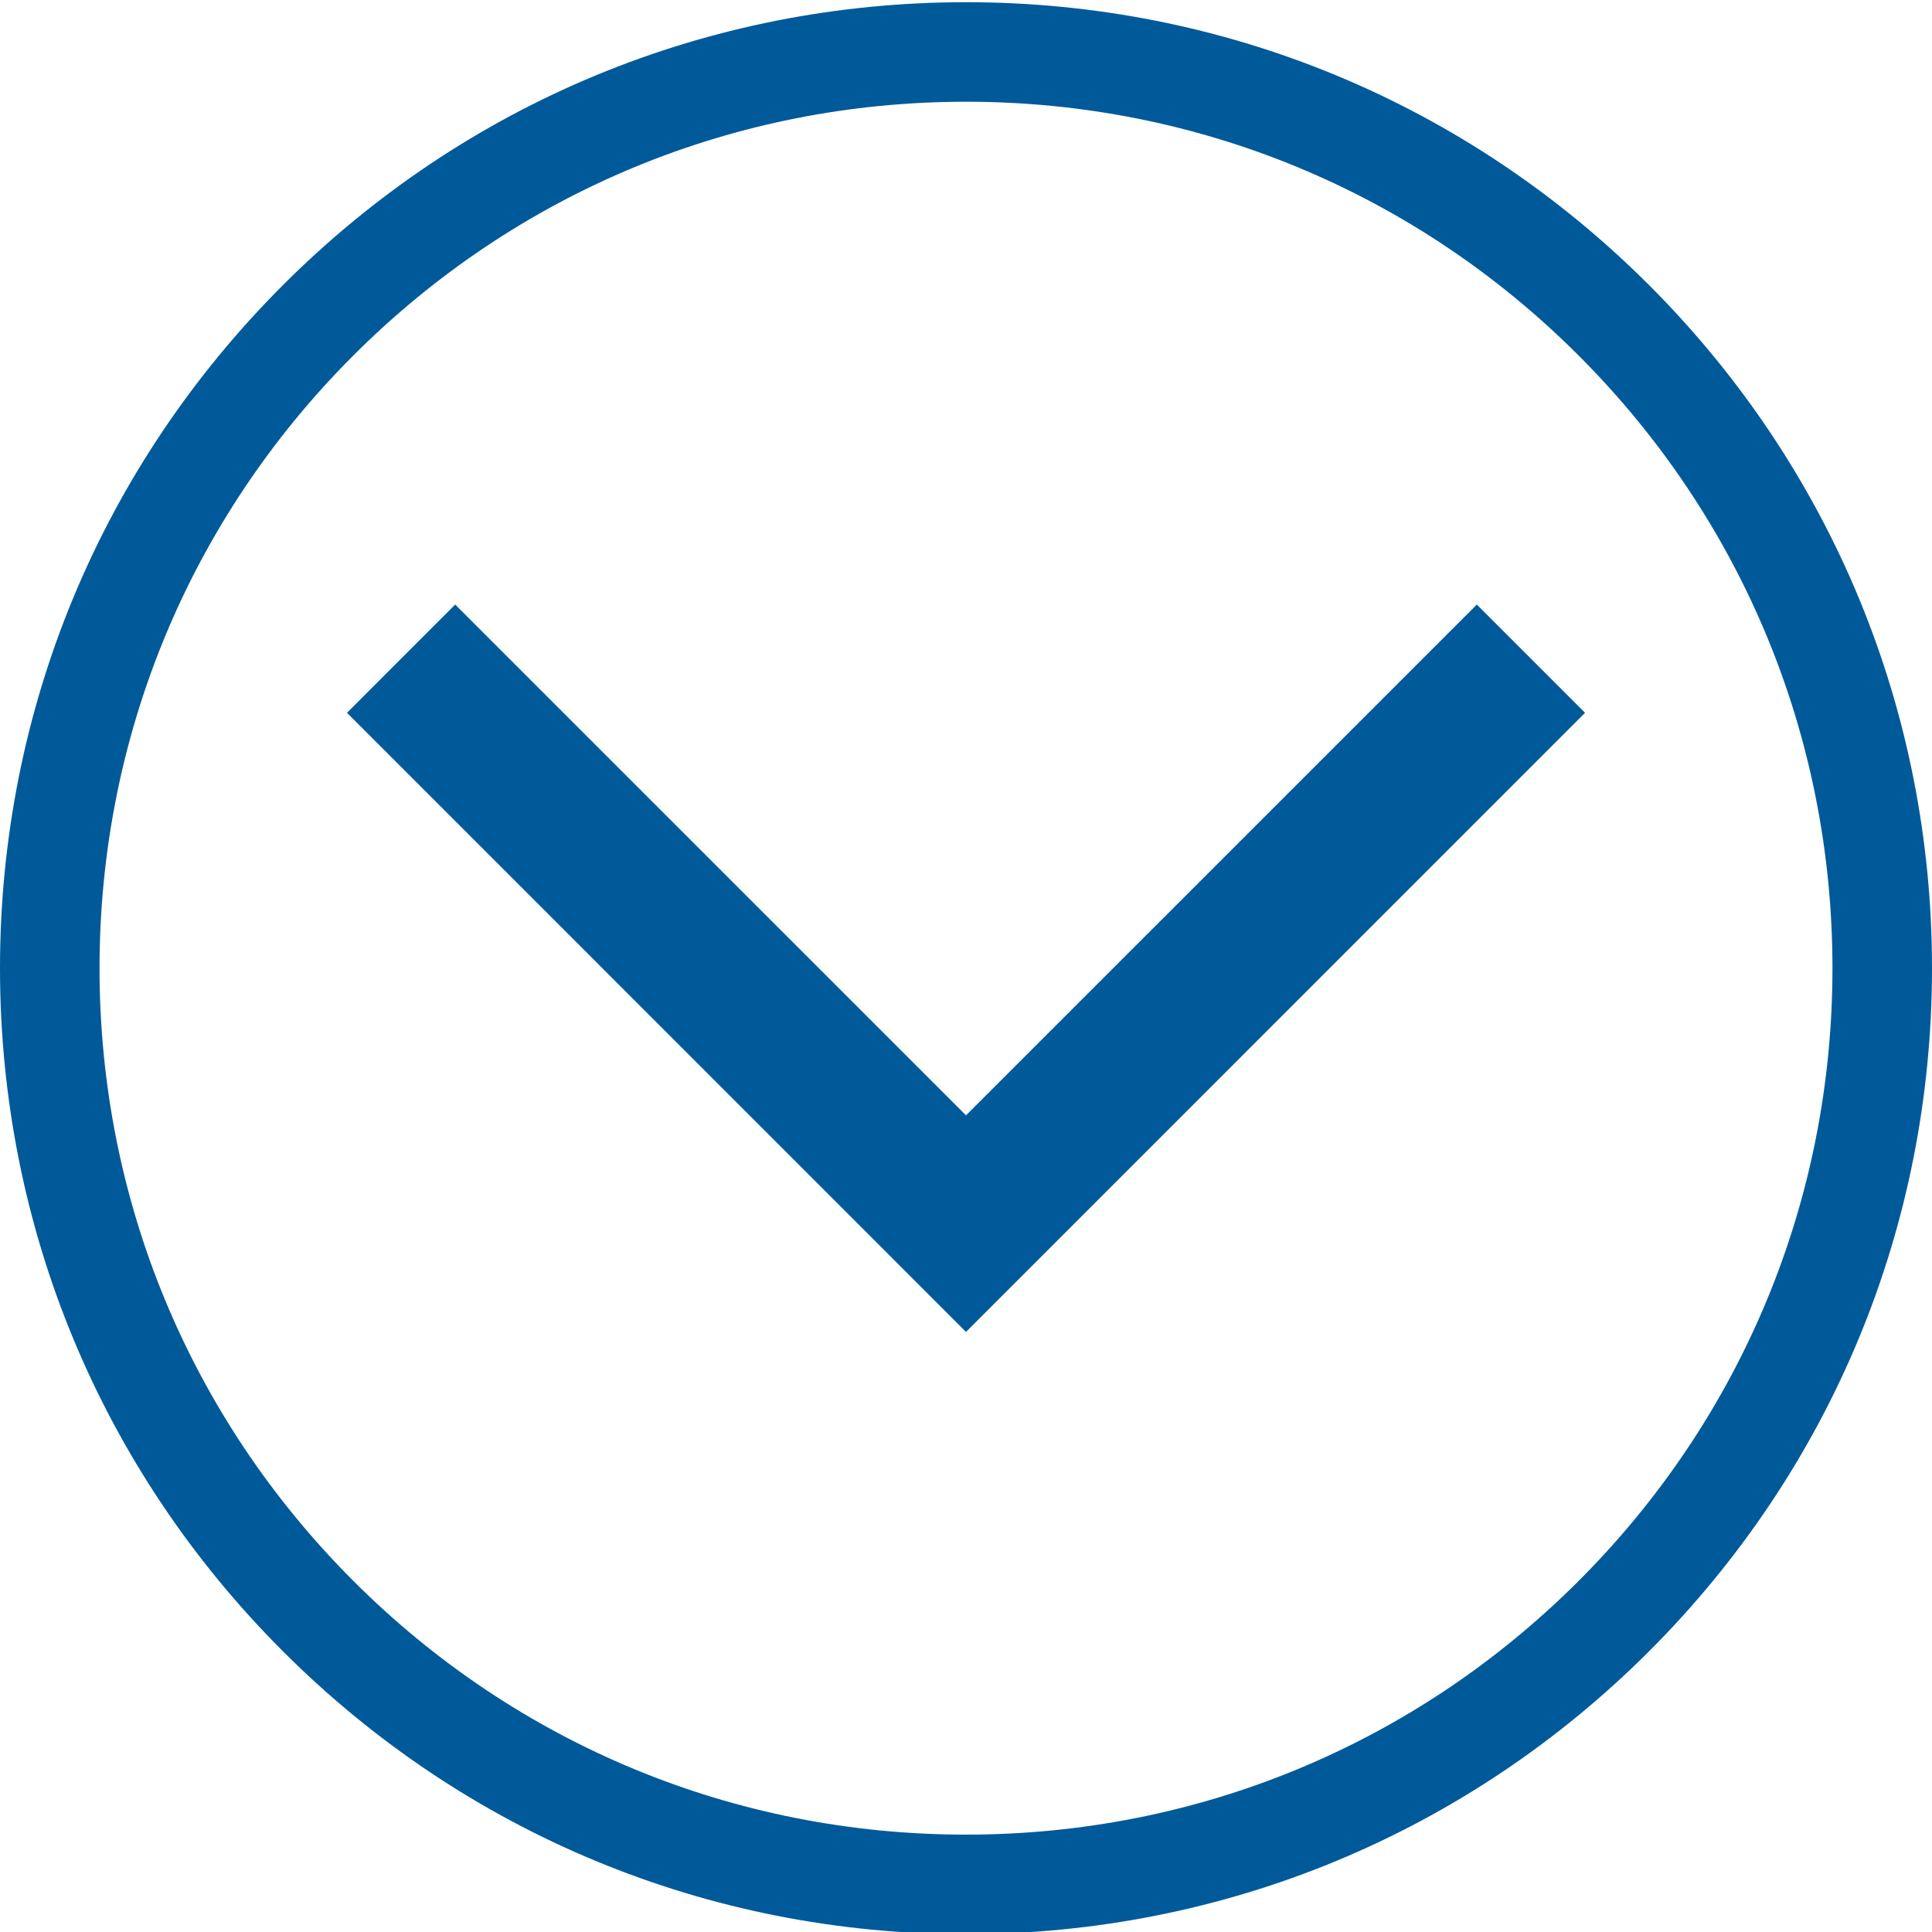
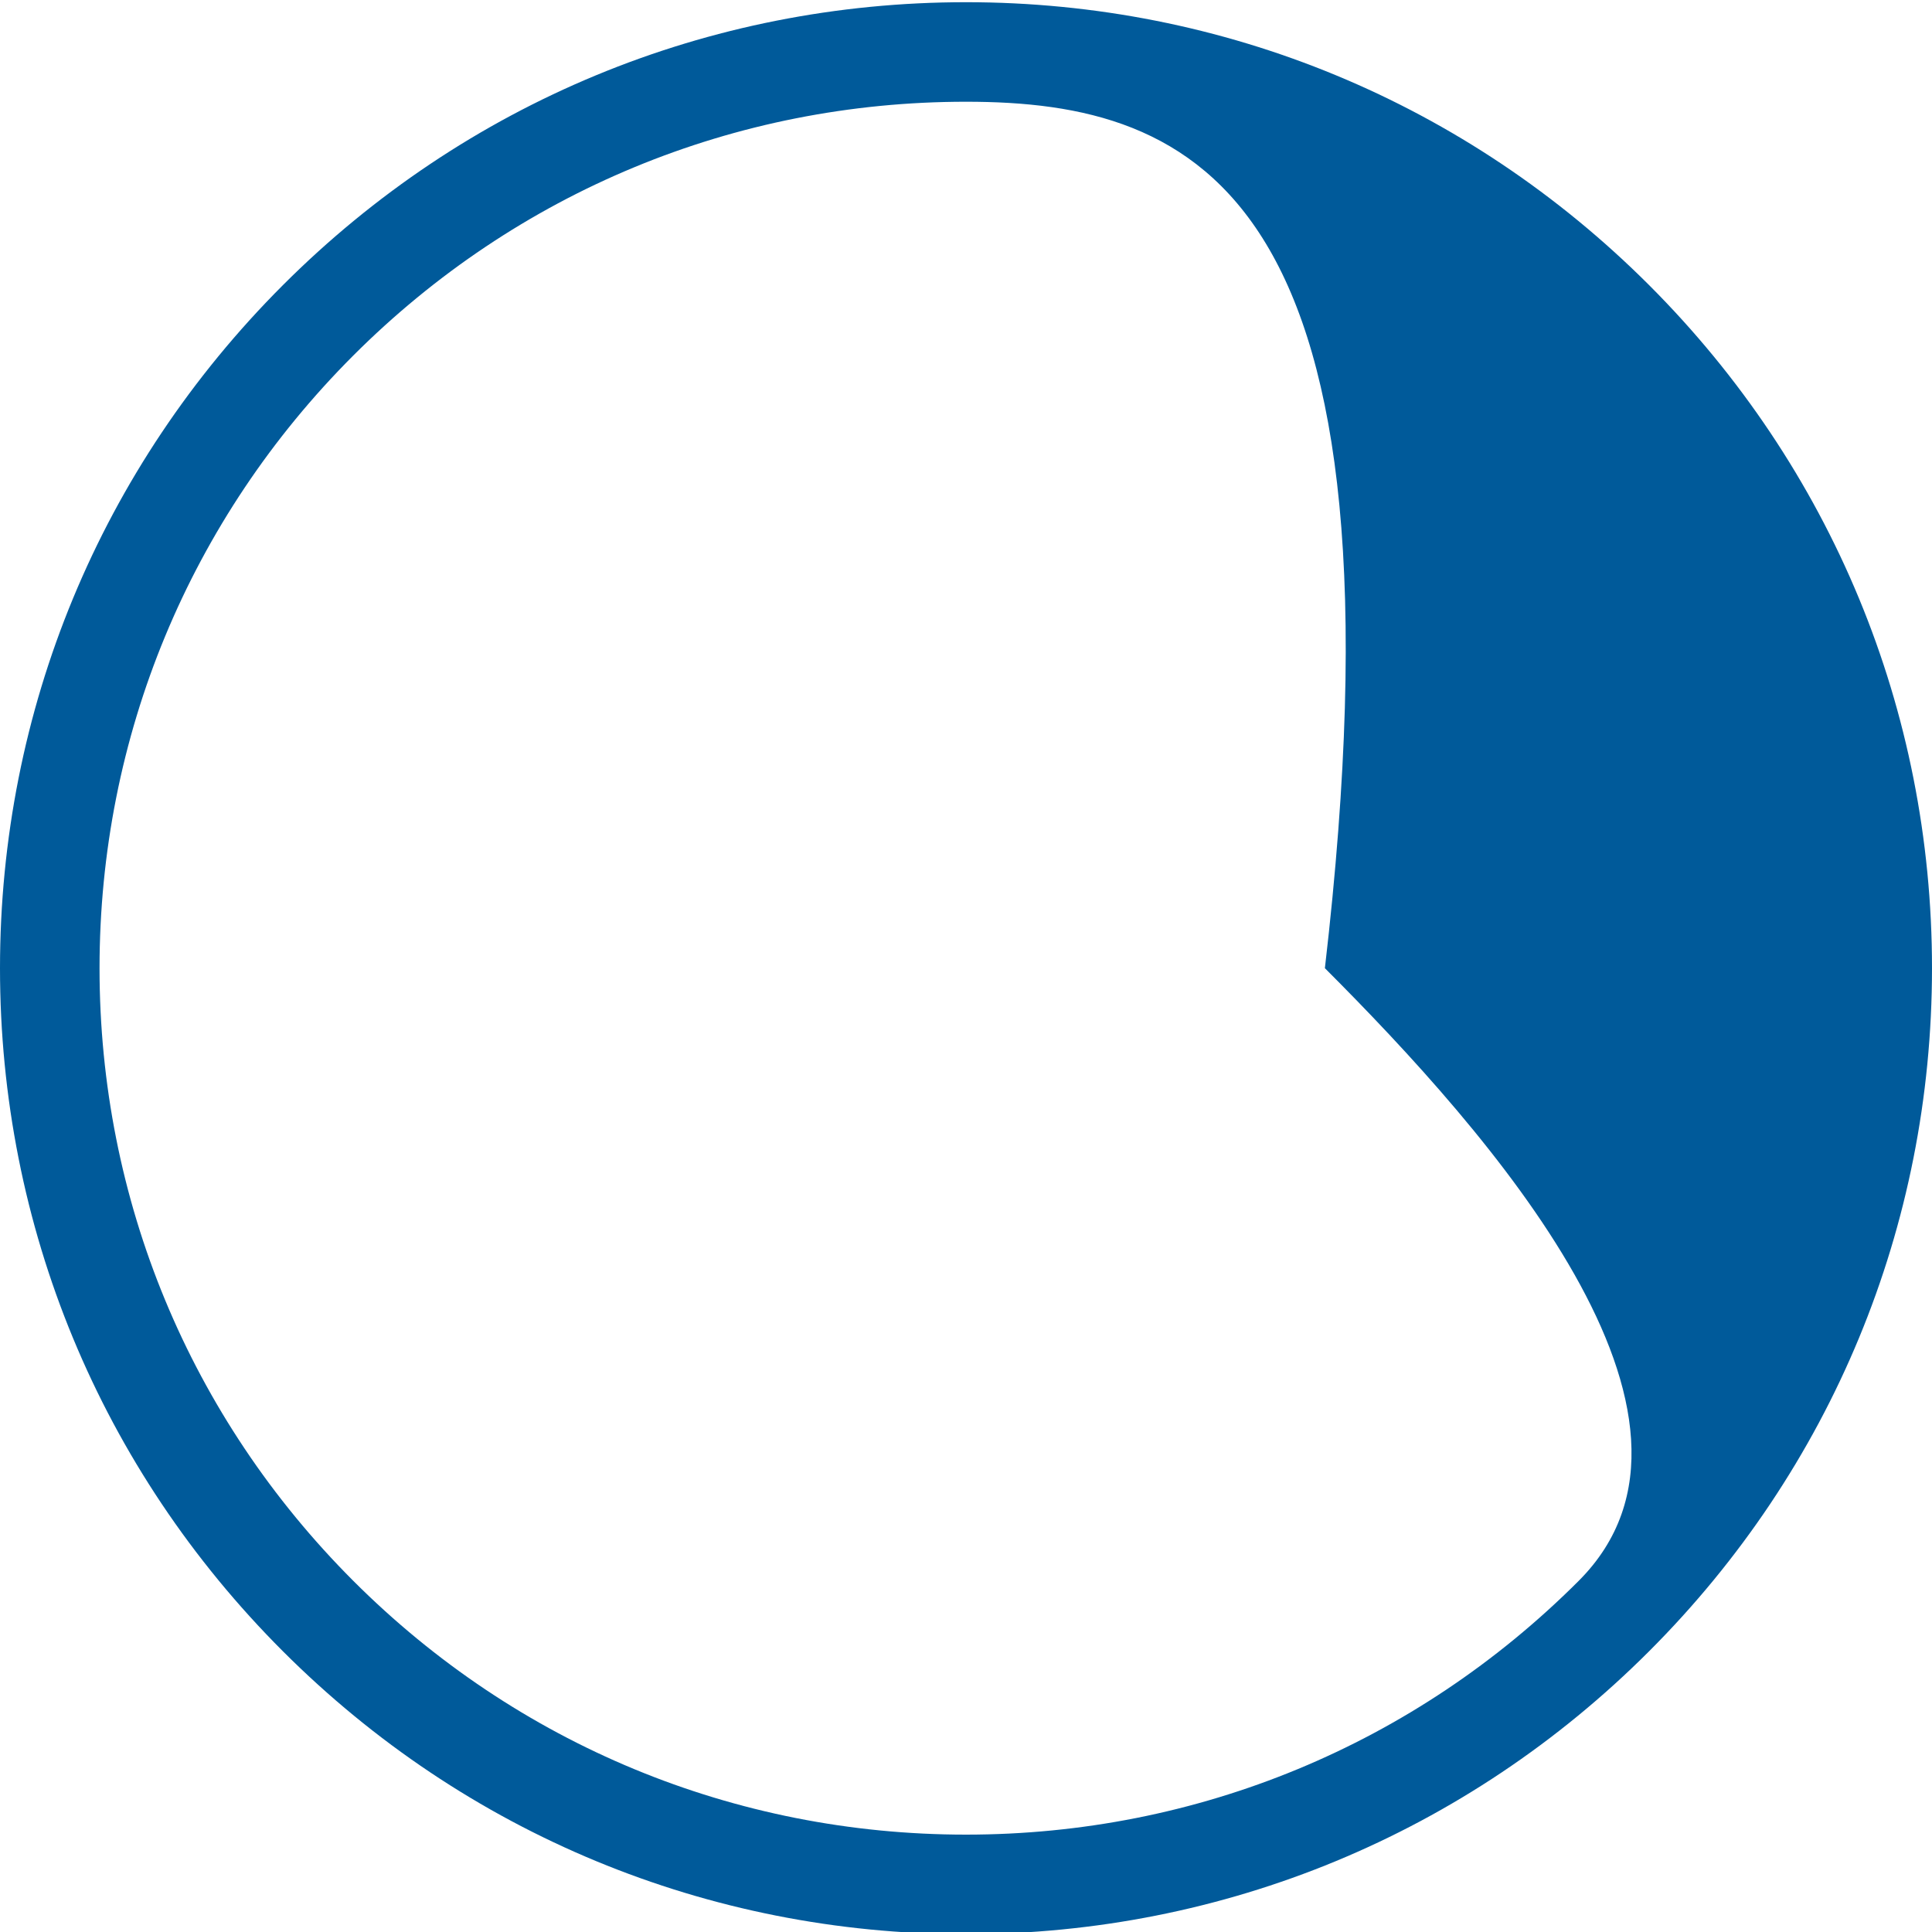
<svg xmlns="http://www.w3.org/2000/svg" version="1.1" id="Ebene_1" x="0px" y="0px" width="50px" height="50px" viewBox="0 0 50 50" style="enable-background:new 0 0 50 50;" xml:space="preserve">
  <g>
-     <polygon style="fill:#005A9A;" points="38.22,15.646 25,28.865 11.78,15.646 8.98,18.447 22.198,31.667 25,34.47 27.803,31.667    41.021,18.447  " />
    <g>
-       <path style="fill:#005A9A;" d="M25,50.056c-6.678,0-12.957-2.601-17.679-7.322S0,31.736,0,25.057C0,18.38,2.6,12.102,7.322,7.379    C12.043,2.657,18.323,0.057,25,0.057c6.677,0,12.956,2.6,17.679,7.322C47.4,12.102,50,18.38,50,25.057    c0,6.679-2.601,12.955-7.321,17.677C37.957,47.456,31.677,50.056,25,50.056z M25,2.633c-5.989,0-11.621,2.333-15.857,6.568    c-4.233,4.235-6.567,9.866-6.567,15.856s2.334,11.62,6.567,15.855C13.379,45.149,19.011,47.48,25,47.48    c5.988,0,11.621-2.331,15.856-6.567c4.234-4.235,6.568-9.865,6.568-15.855s-2.334-11.621-6.568-15.856    C36.622,4.965,30.989,2.633,25,2.633z" />
+       <path style="fill:#005A9A;" d="M25,50.056c-6.678,0-12.957-2.601-17.679-7.322S0,31.736,0,25.057C0,18.38,2.6,12.102,7.322,7.379    C12.043,2.657,18.323,0.057,25,0.057c6.677,0,12.956,2.6,17.679,7.322C47.4,12.102,50,18.38,50,25.057    c0,6.679-2.601,12.955-7.321,17.677C37.957,47.456,31.677,50.056,25,50.056z M25,2.633c-5.989,0-11.621,2.333-15.857,6.568    c-4.233,4.235-6.567,9.866-6.567,15.856s2.334,11.62,6.567,15.855C13.379,45.149,19.011,47.48,25,47.48    c5.988,0,11.621-2.331,15.856-6.567s-2.334-11.621-6.568-15.856    C36.622,4.965,30.989,2.633,25,2.633z" />
    </g>
  </g>
</svg>